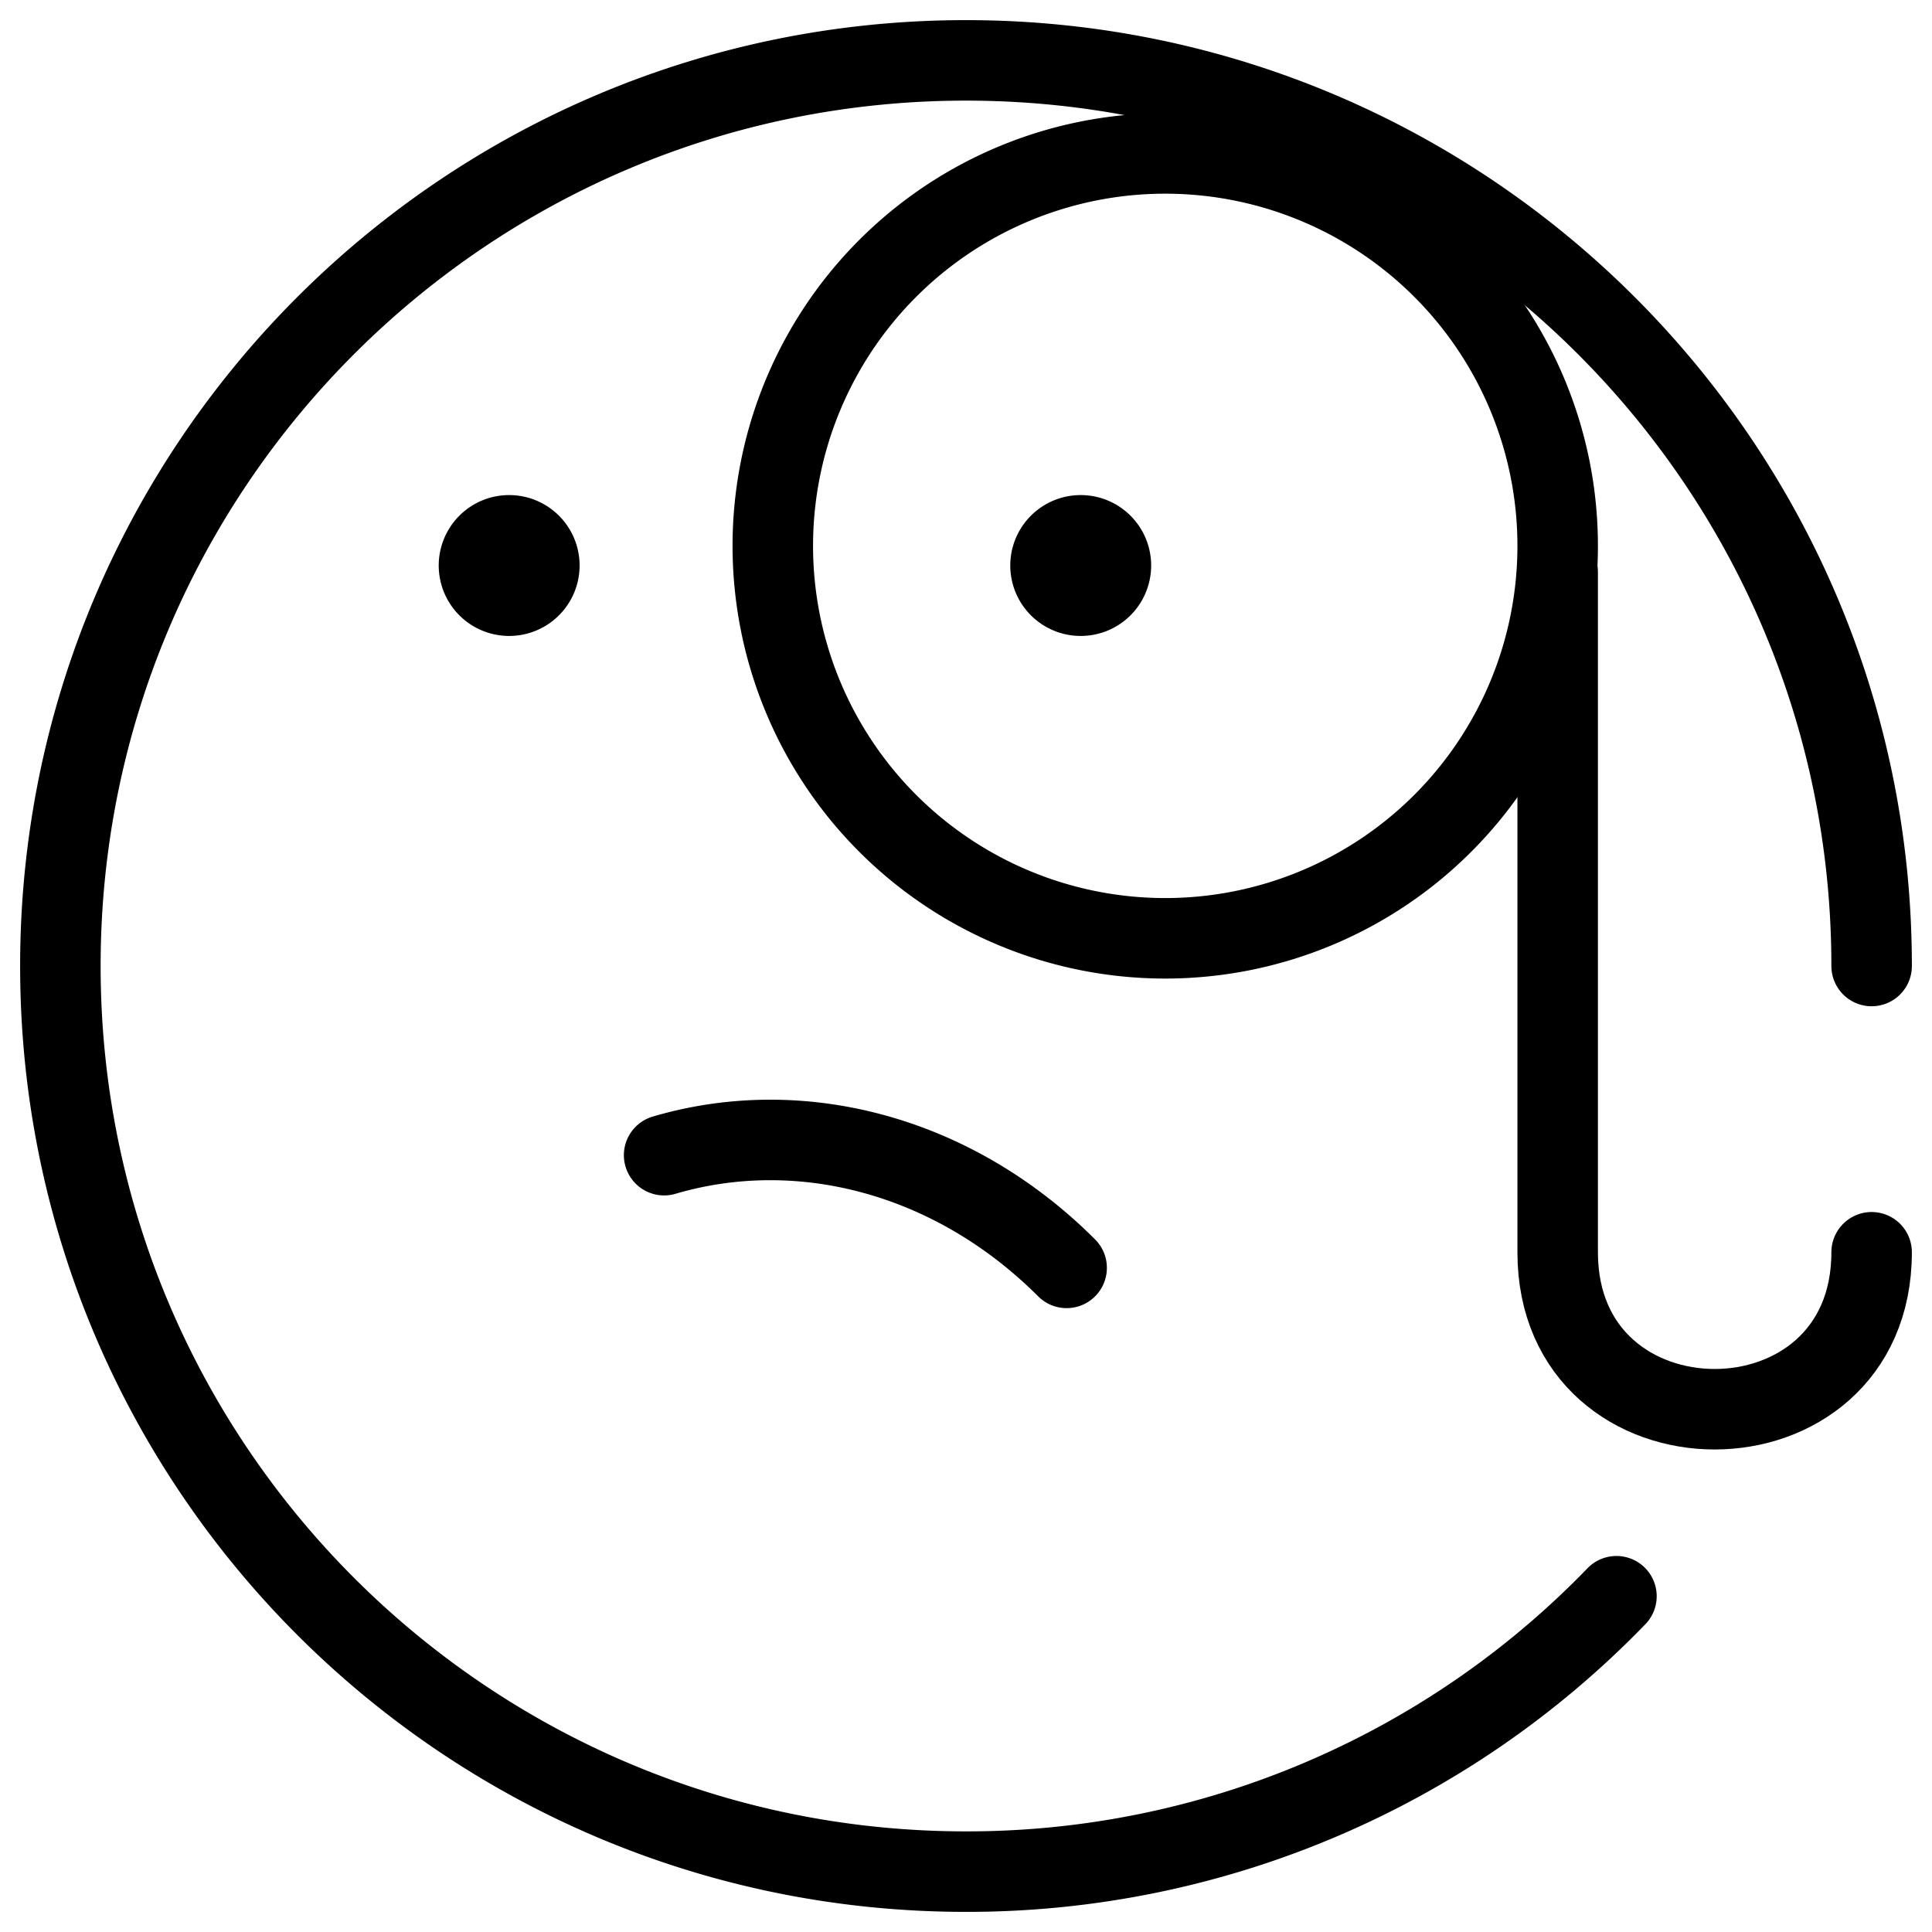
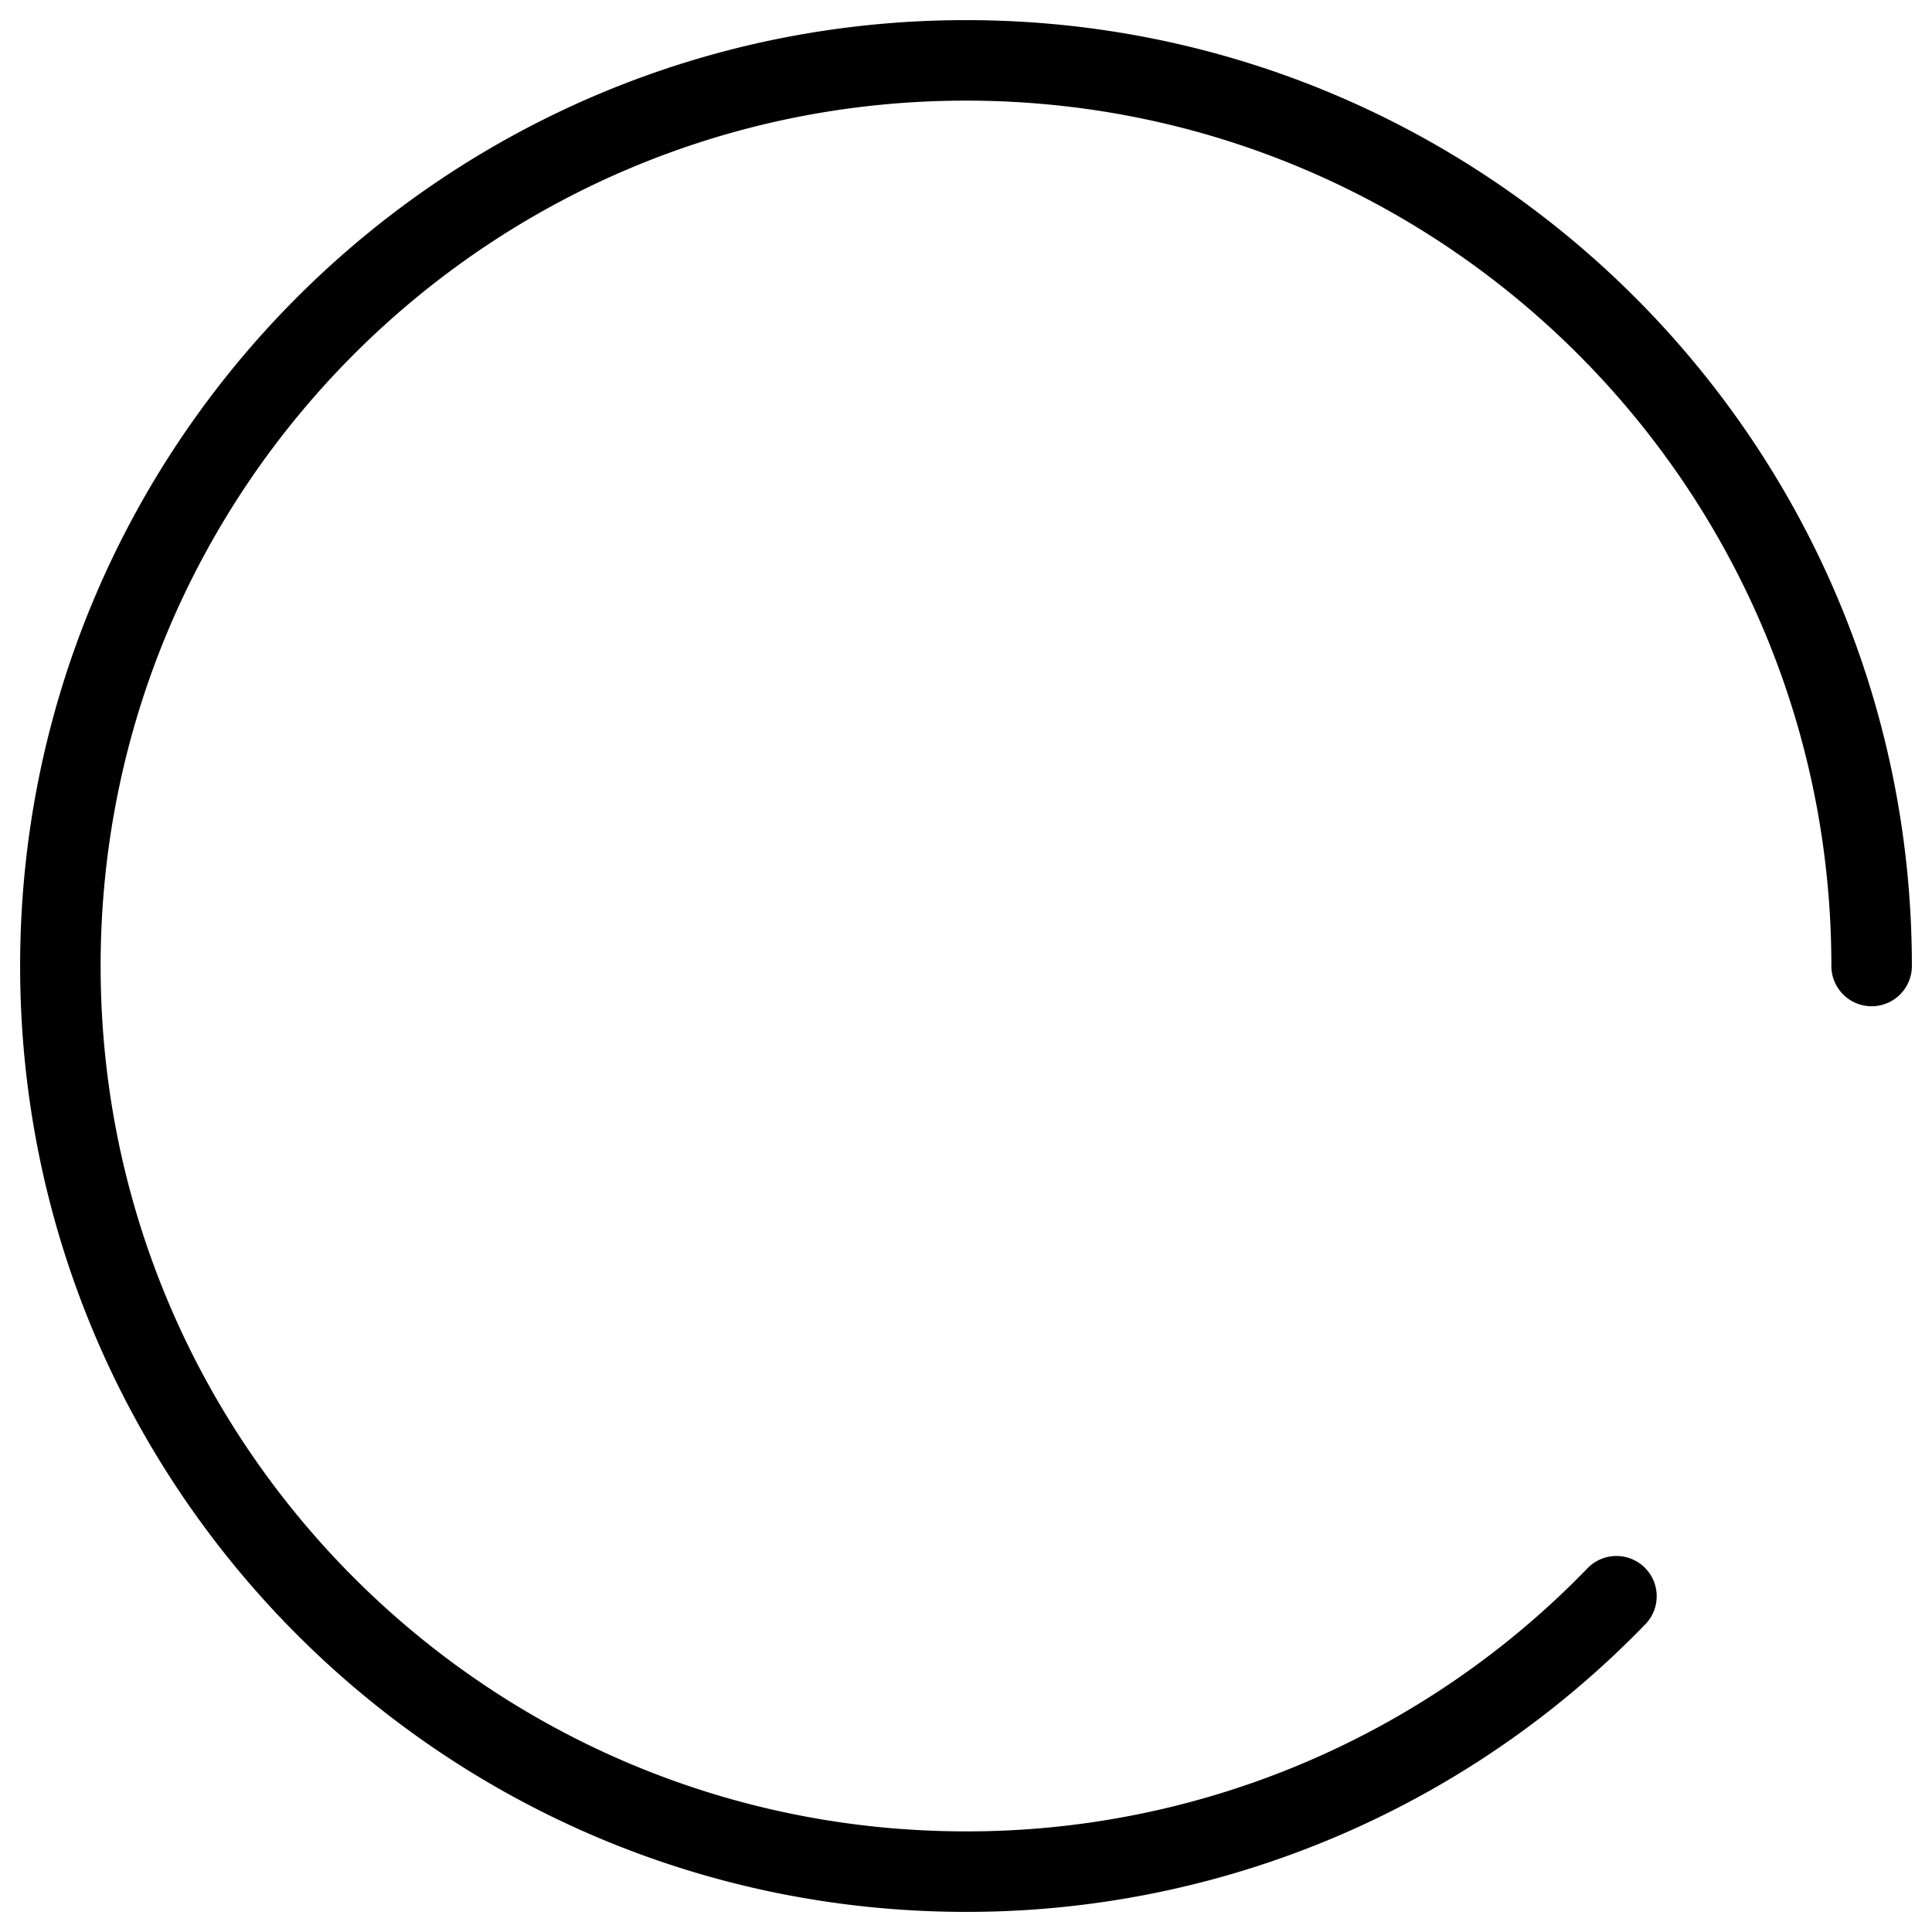
<svg xmlns="http://www.w3.org/2000/svg" fill="none" viewBox="0 0 24 24" stroke="black">
  <path stroke-linecap="round" stroke-linejoin="round" stroke-miterlimit="10" d="M23.25 12C23.25 5.787 18.213.75 12 .75S.75 5.787.75 12 5.787 23.25 12 23.25a11.22 11.22 0 0 0 8.08-3.421" />
-   <path stroke-linecap="round" stroke-linejoin="round" stroke-miterlimit="10" d="M8.25 14.35c1.7-.5 3.6 0 5 1.4m1.225-4.094a4.875 4.875 0 1 0 0-9.75 4.875 4.875 0 0 0 0 9.75Z" />
-   <path stroke-linecap="round" stroke-linejoin="round" stroke-miterlimit="10" d="M19.35 7.106v8.45c0 2.6 3.9 2.6 3.9 0" />
-   <path stroke-linecap="round" stroke-linejoin="round" d="M6.325 7.4a.375.375 0 0 1 0-.75m0 .75a.375.375 0 1 0 0-.75m7.1.75a.375.375 0 0 1 0-.75m0 .75a.375.375 0 1 0 0-.75" />
</svg>